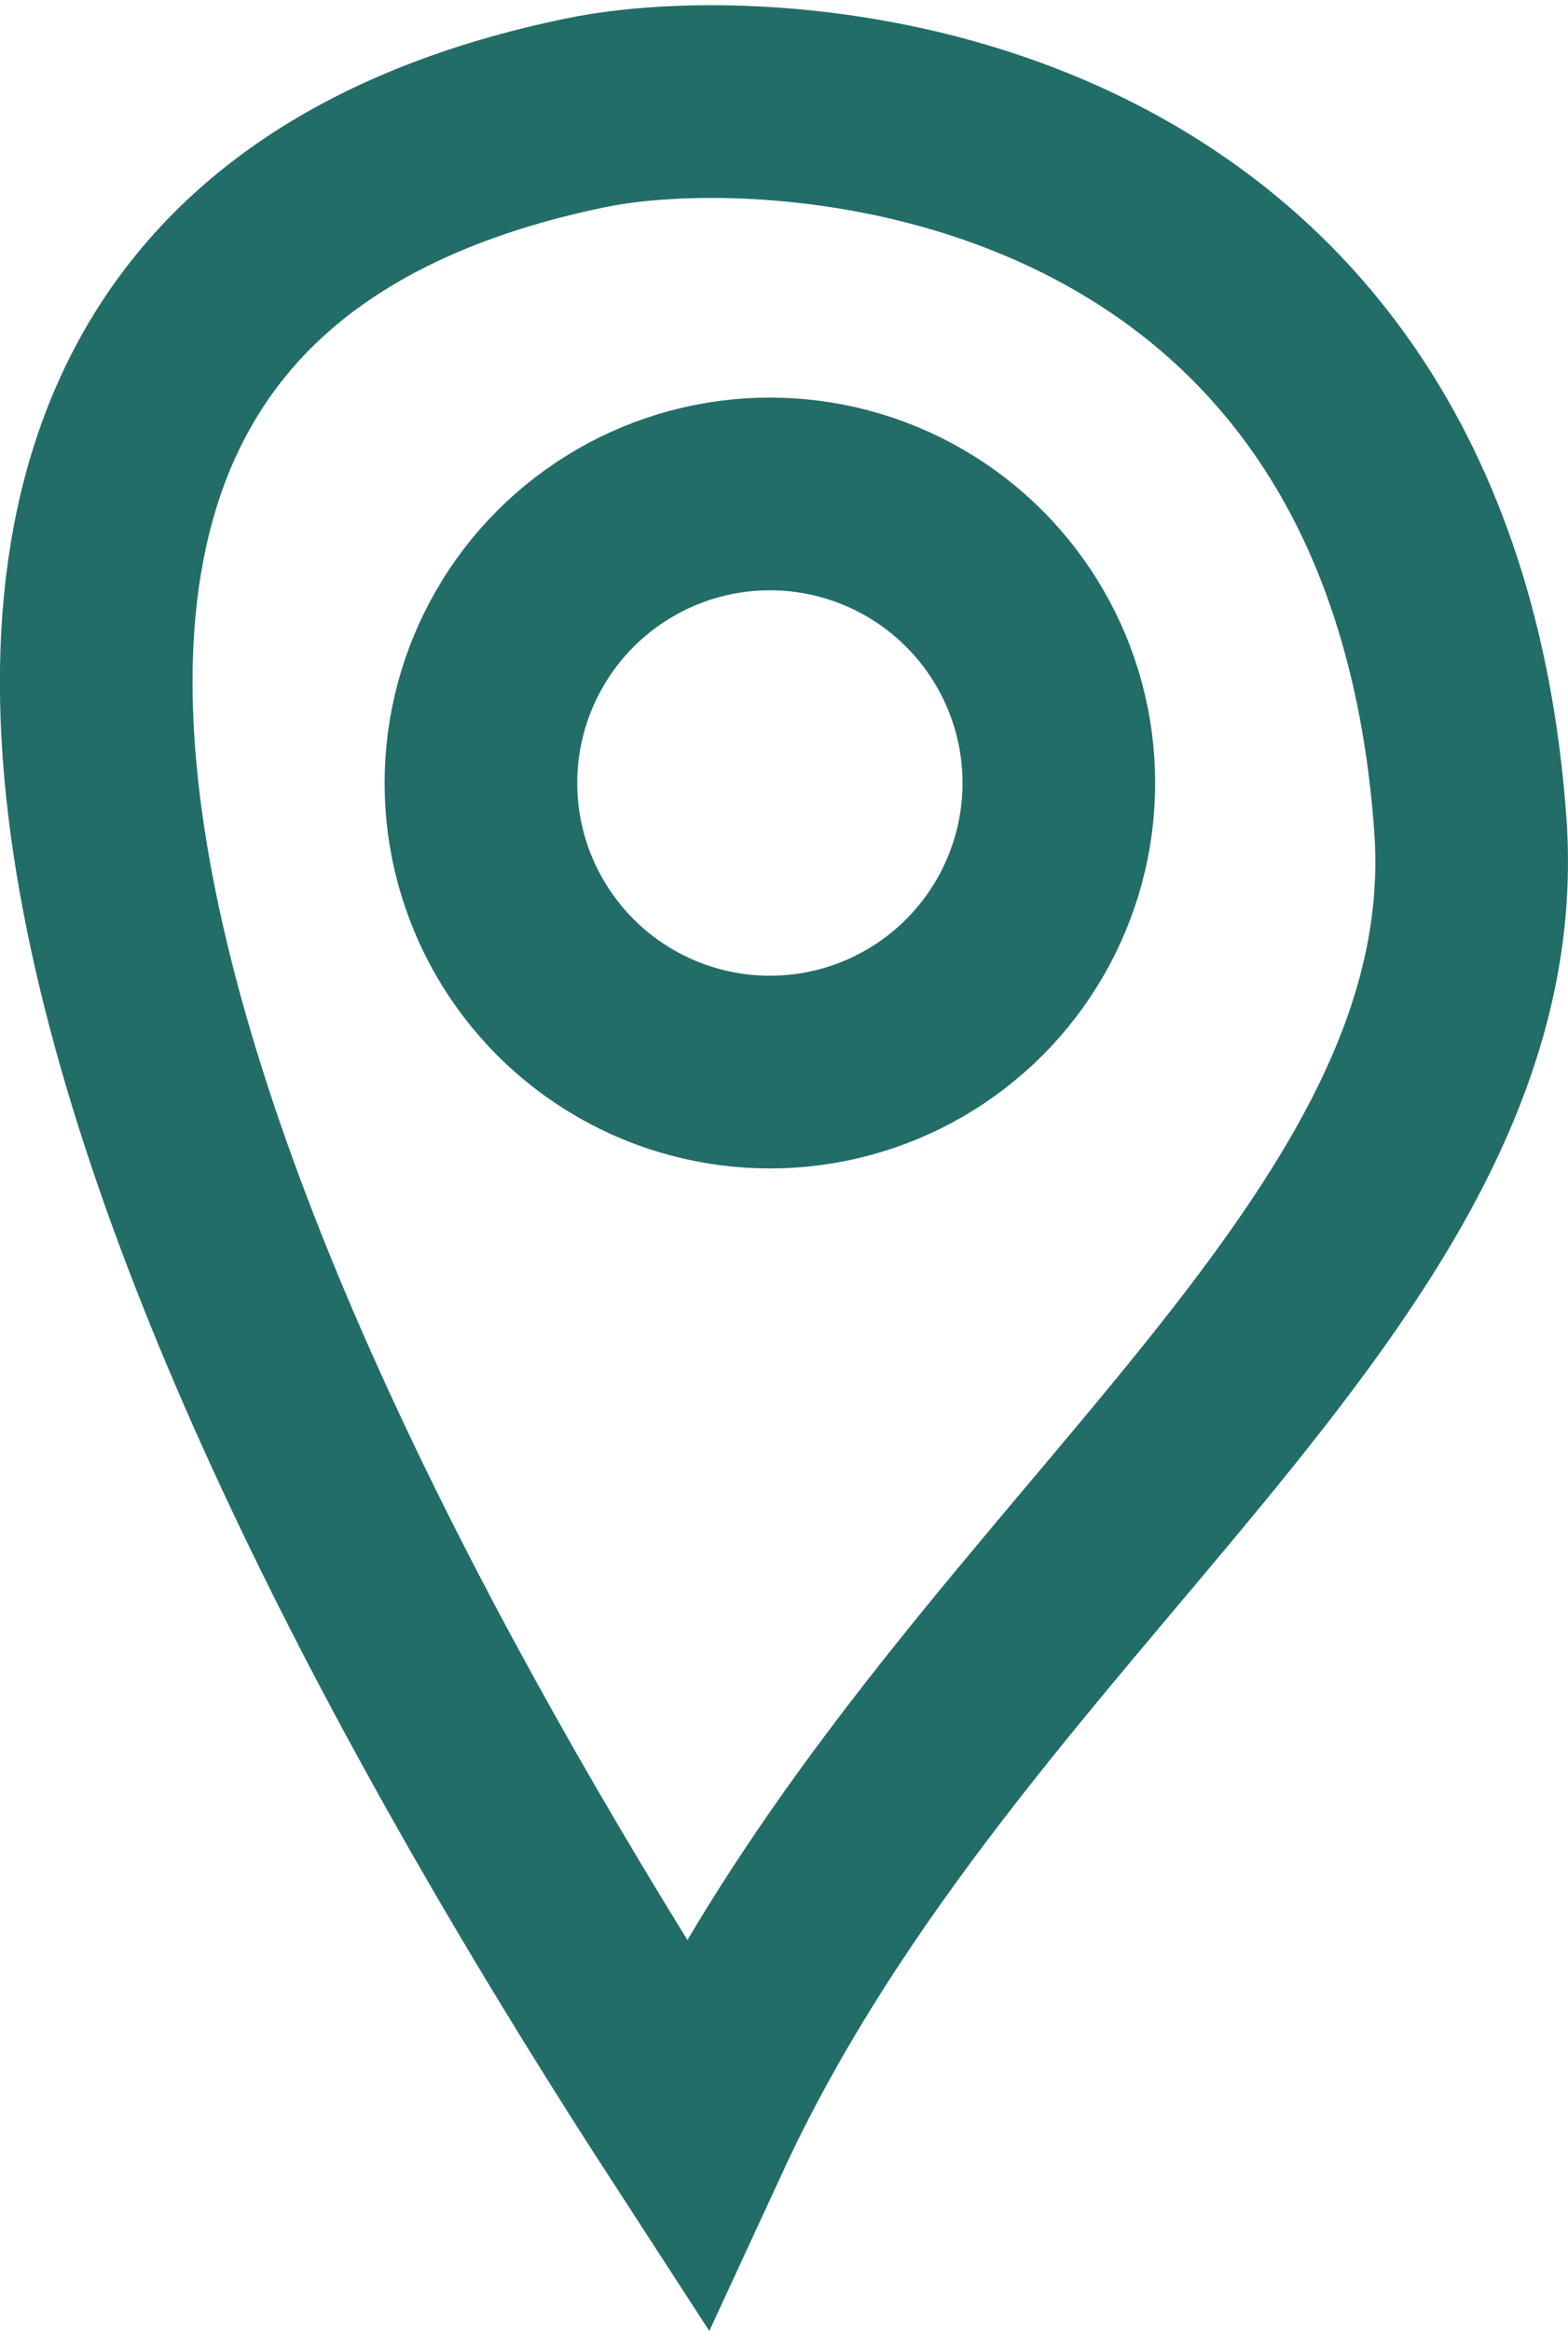
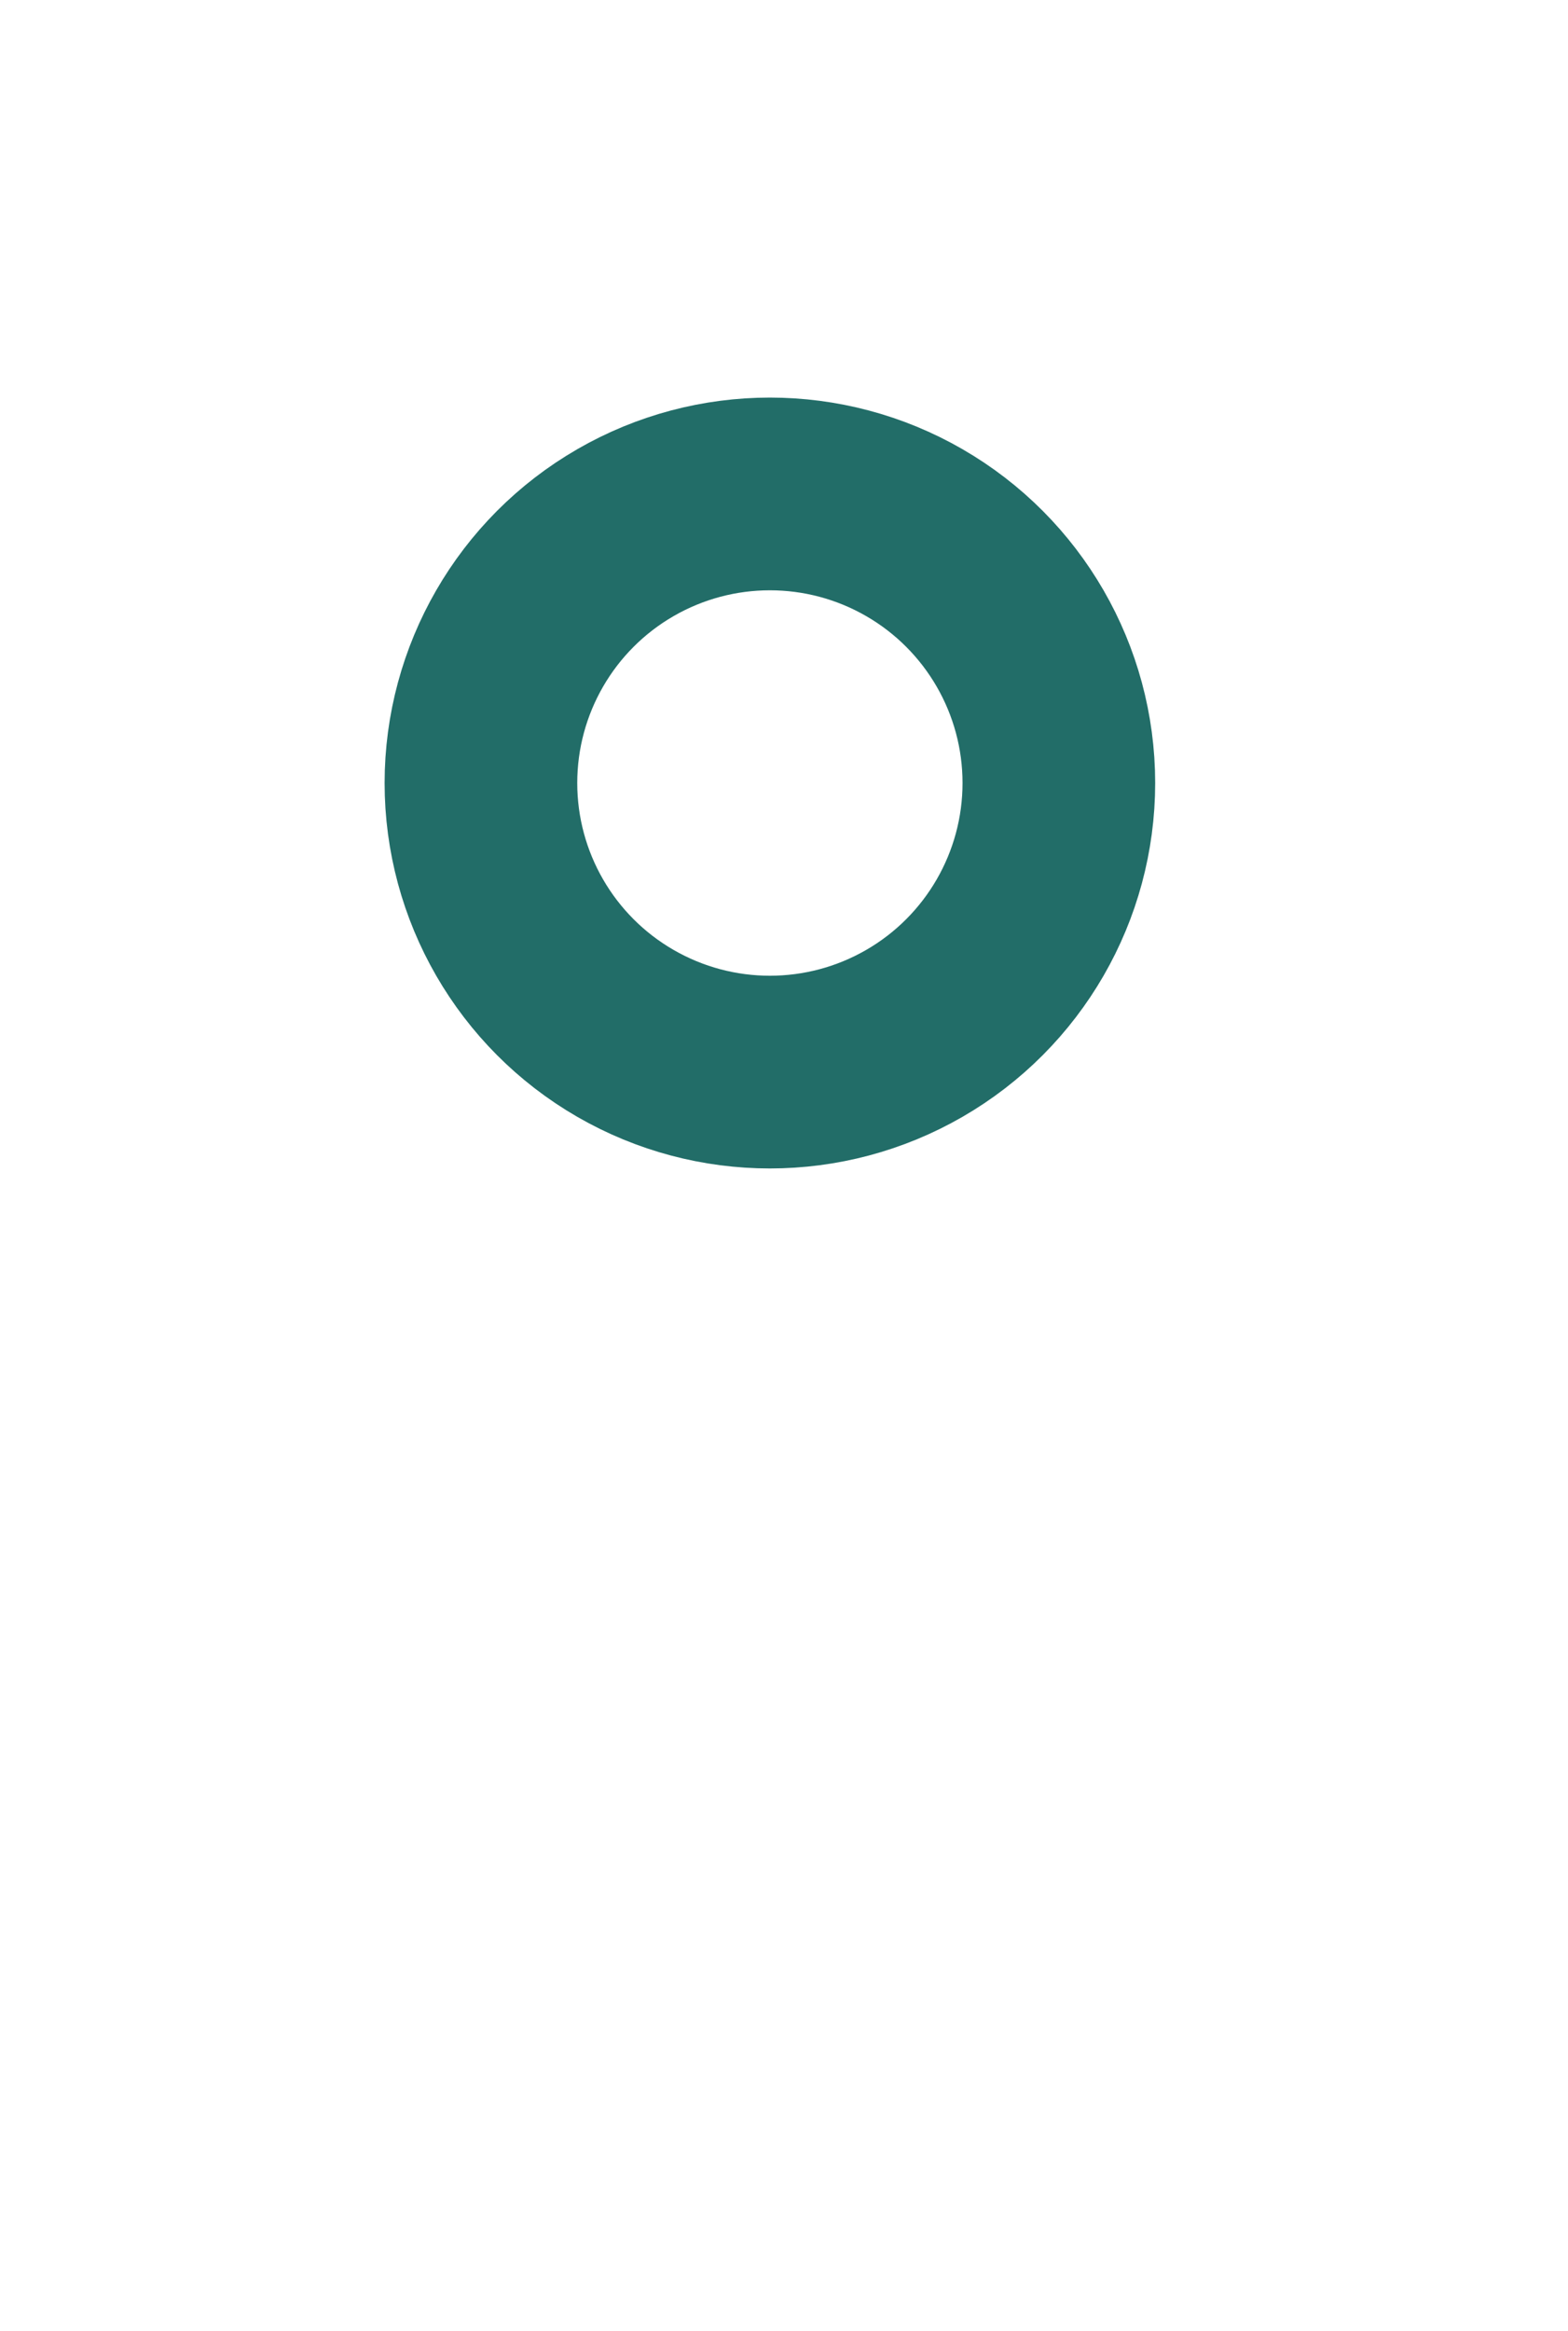
<svg xmlns="http://www.w3.org/2000/svg" width="16.279" height="24.19">
  <g transform="translate(.999 1.054)" stroke="#226d68" stroke-width="2" fill="none" fill-rule="evenodd">
-     <path d="M5.09.115c2.083-.429 8.646 0 9.176 7.39.333 4.645-5.435 7.906-8.049 13.567C1.183 13.319-4.254 2.036 5.09.115z" />
    <circle cx="6.994" cy="7.072" r="3" />
  </g>
</svg>